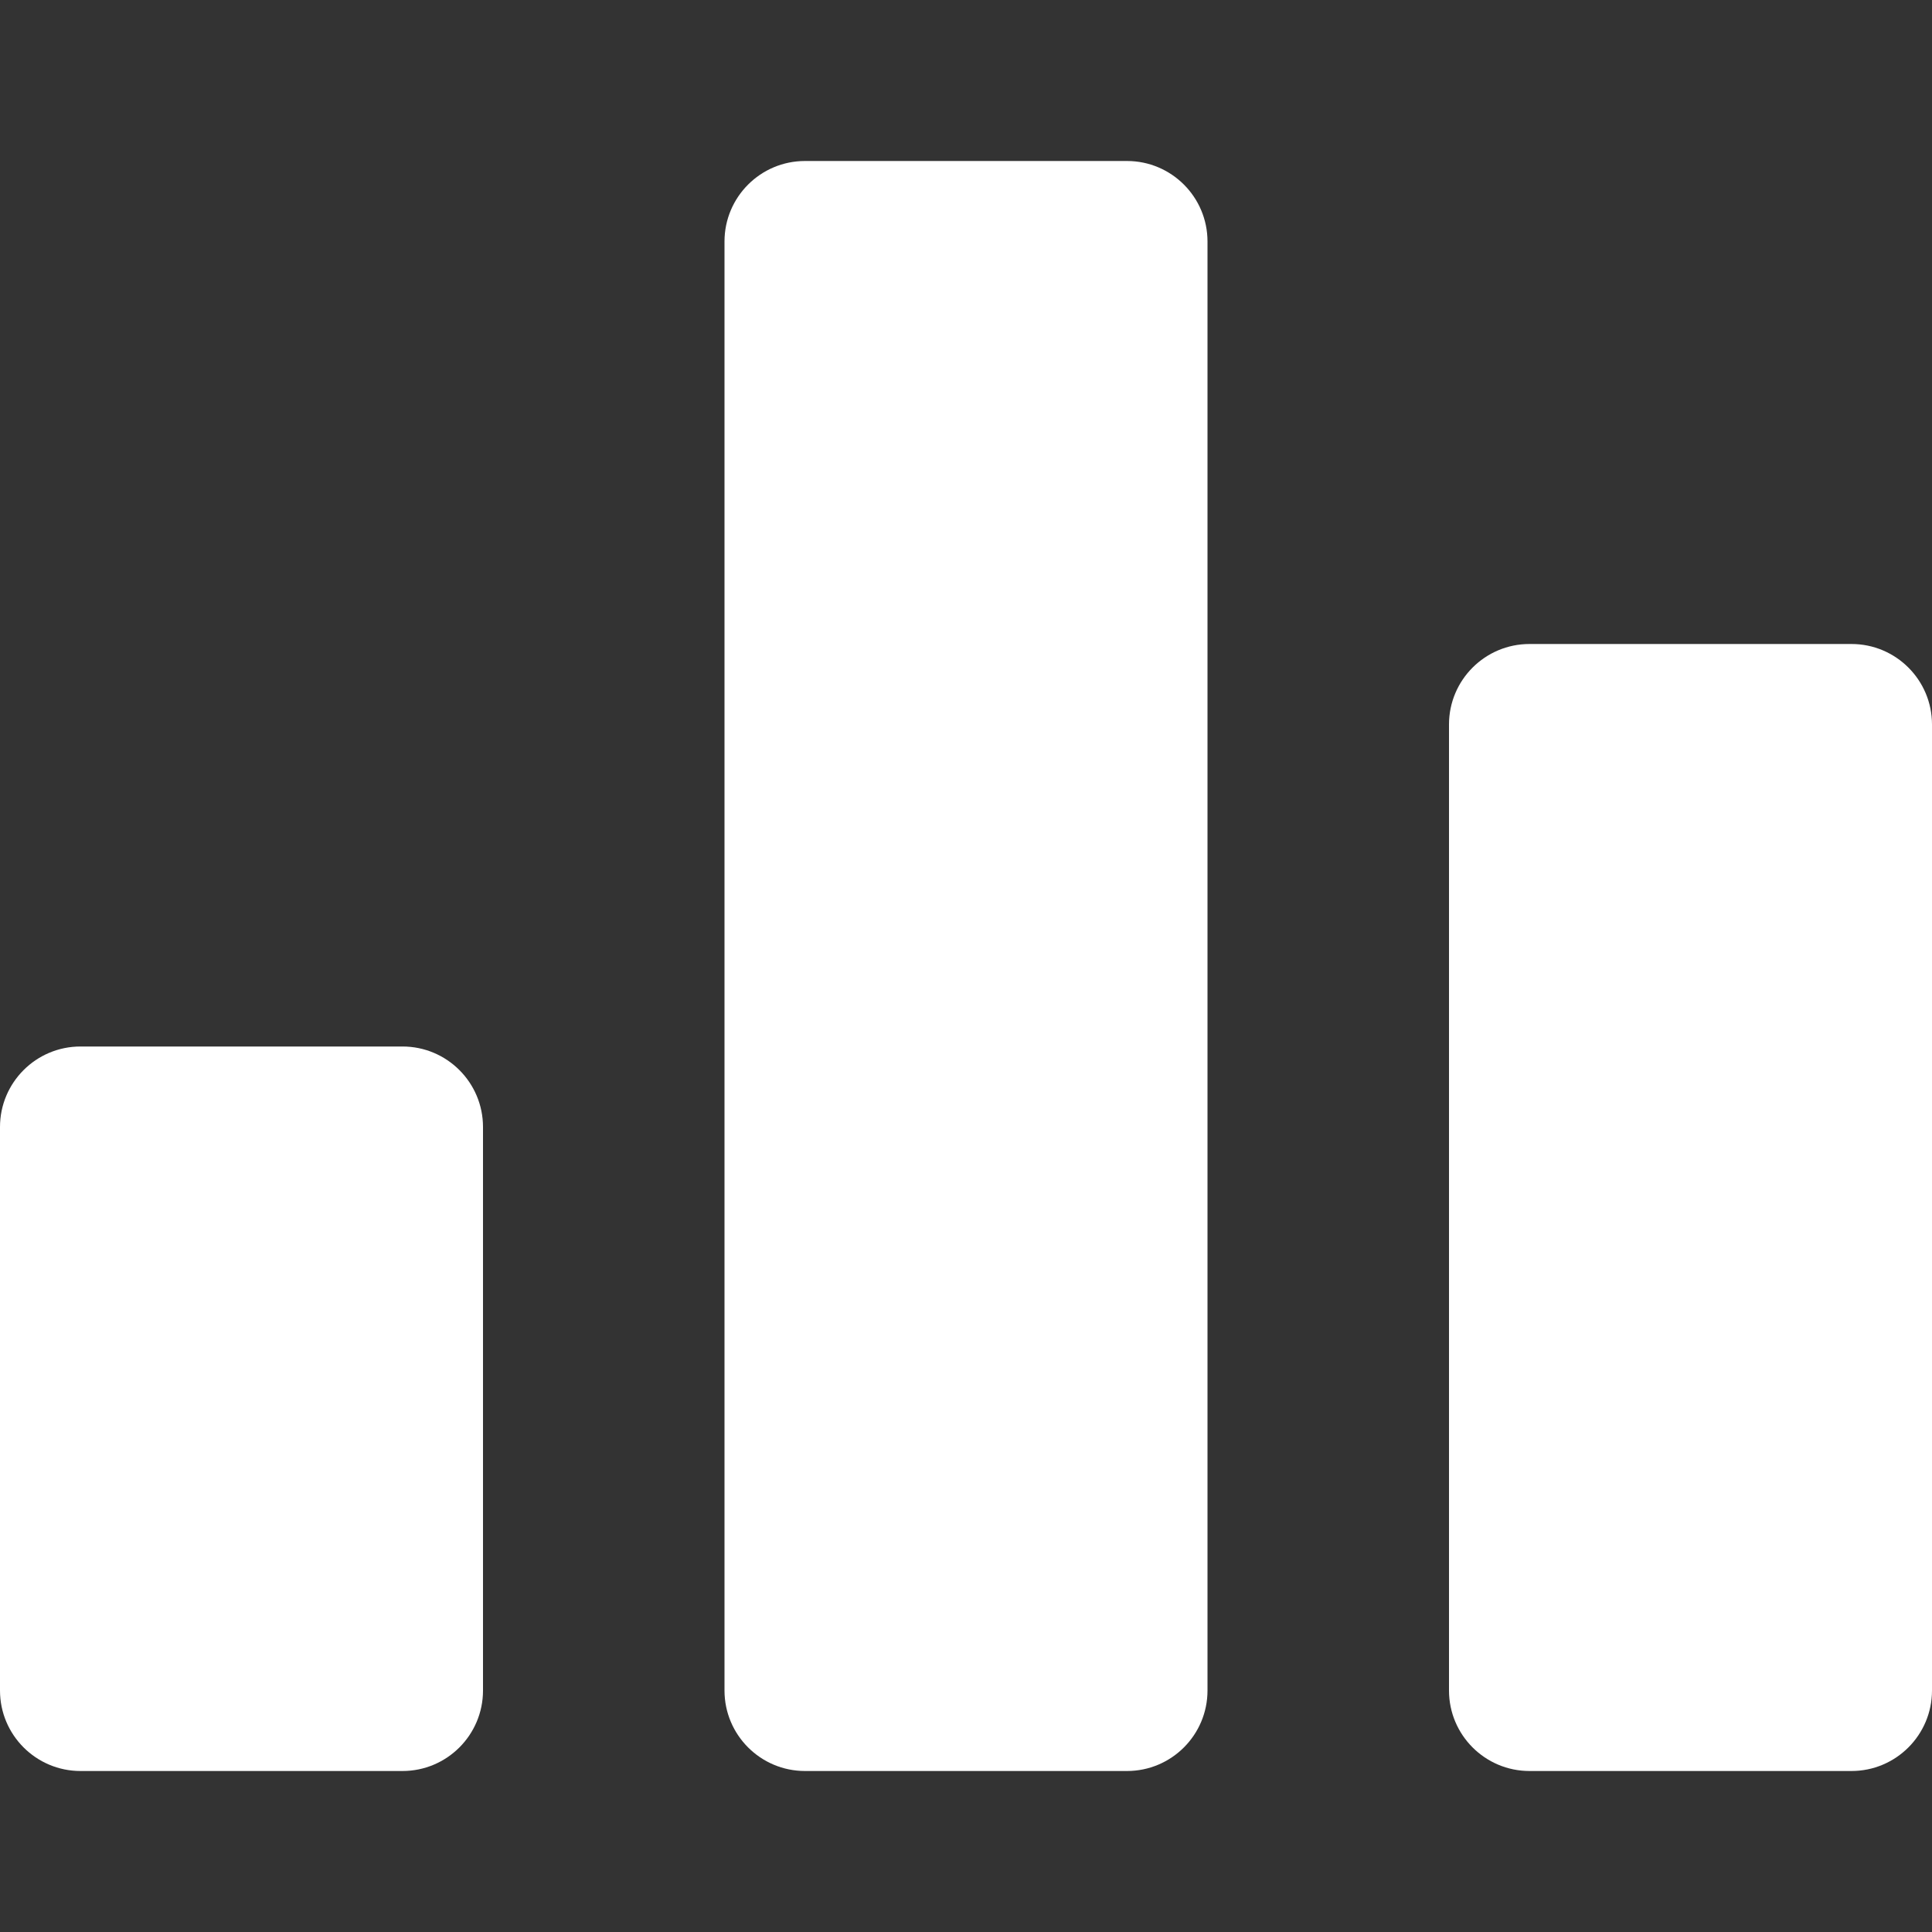
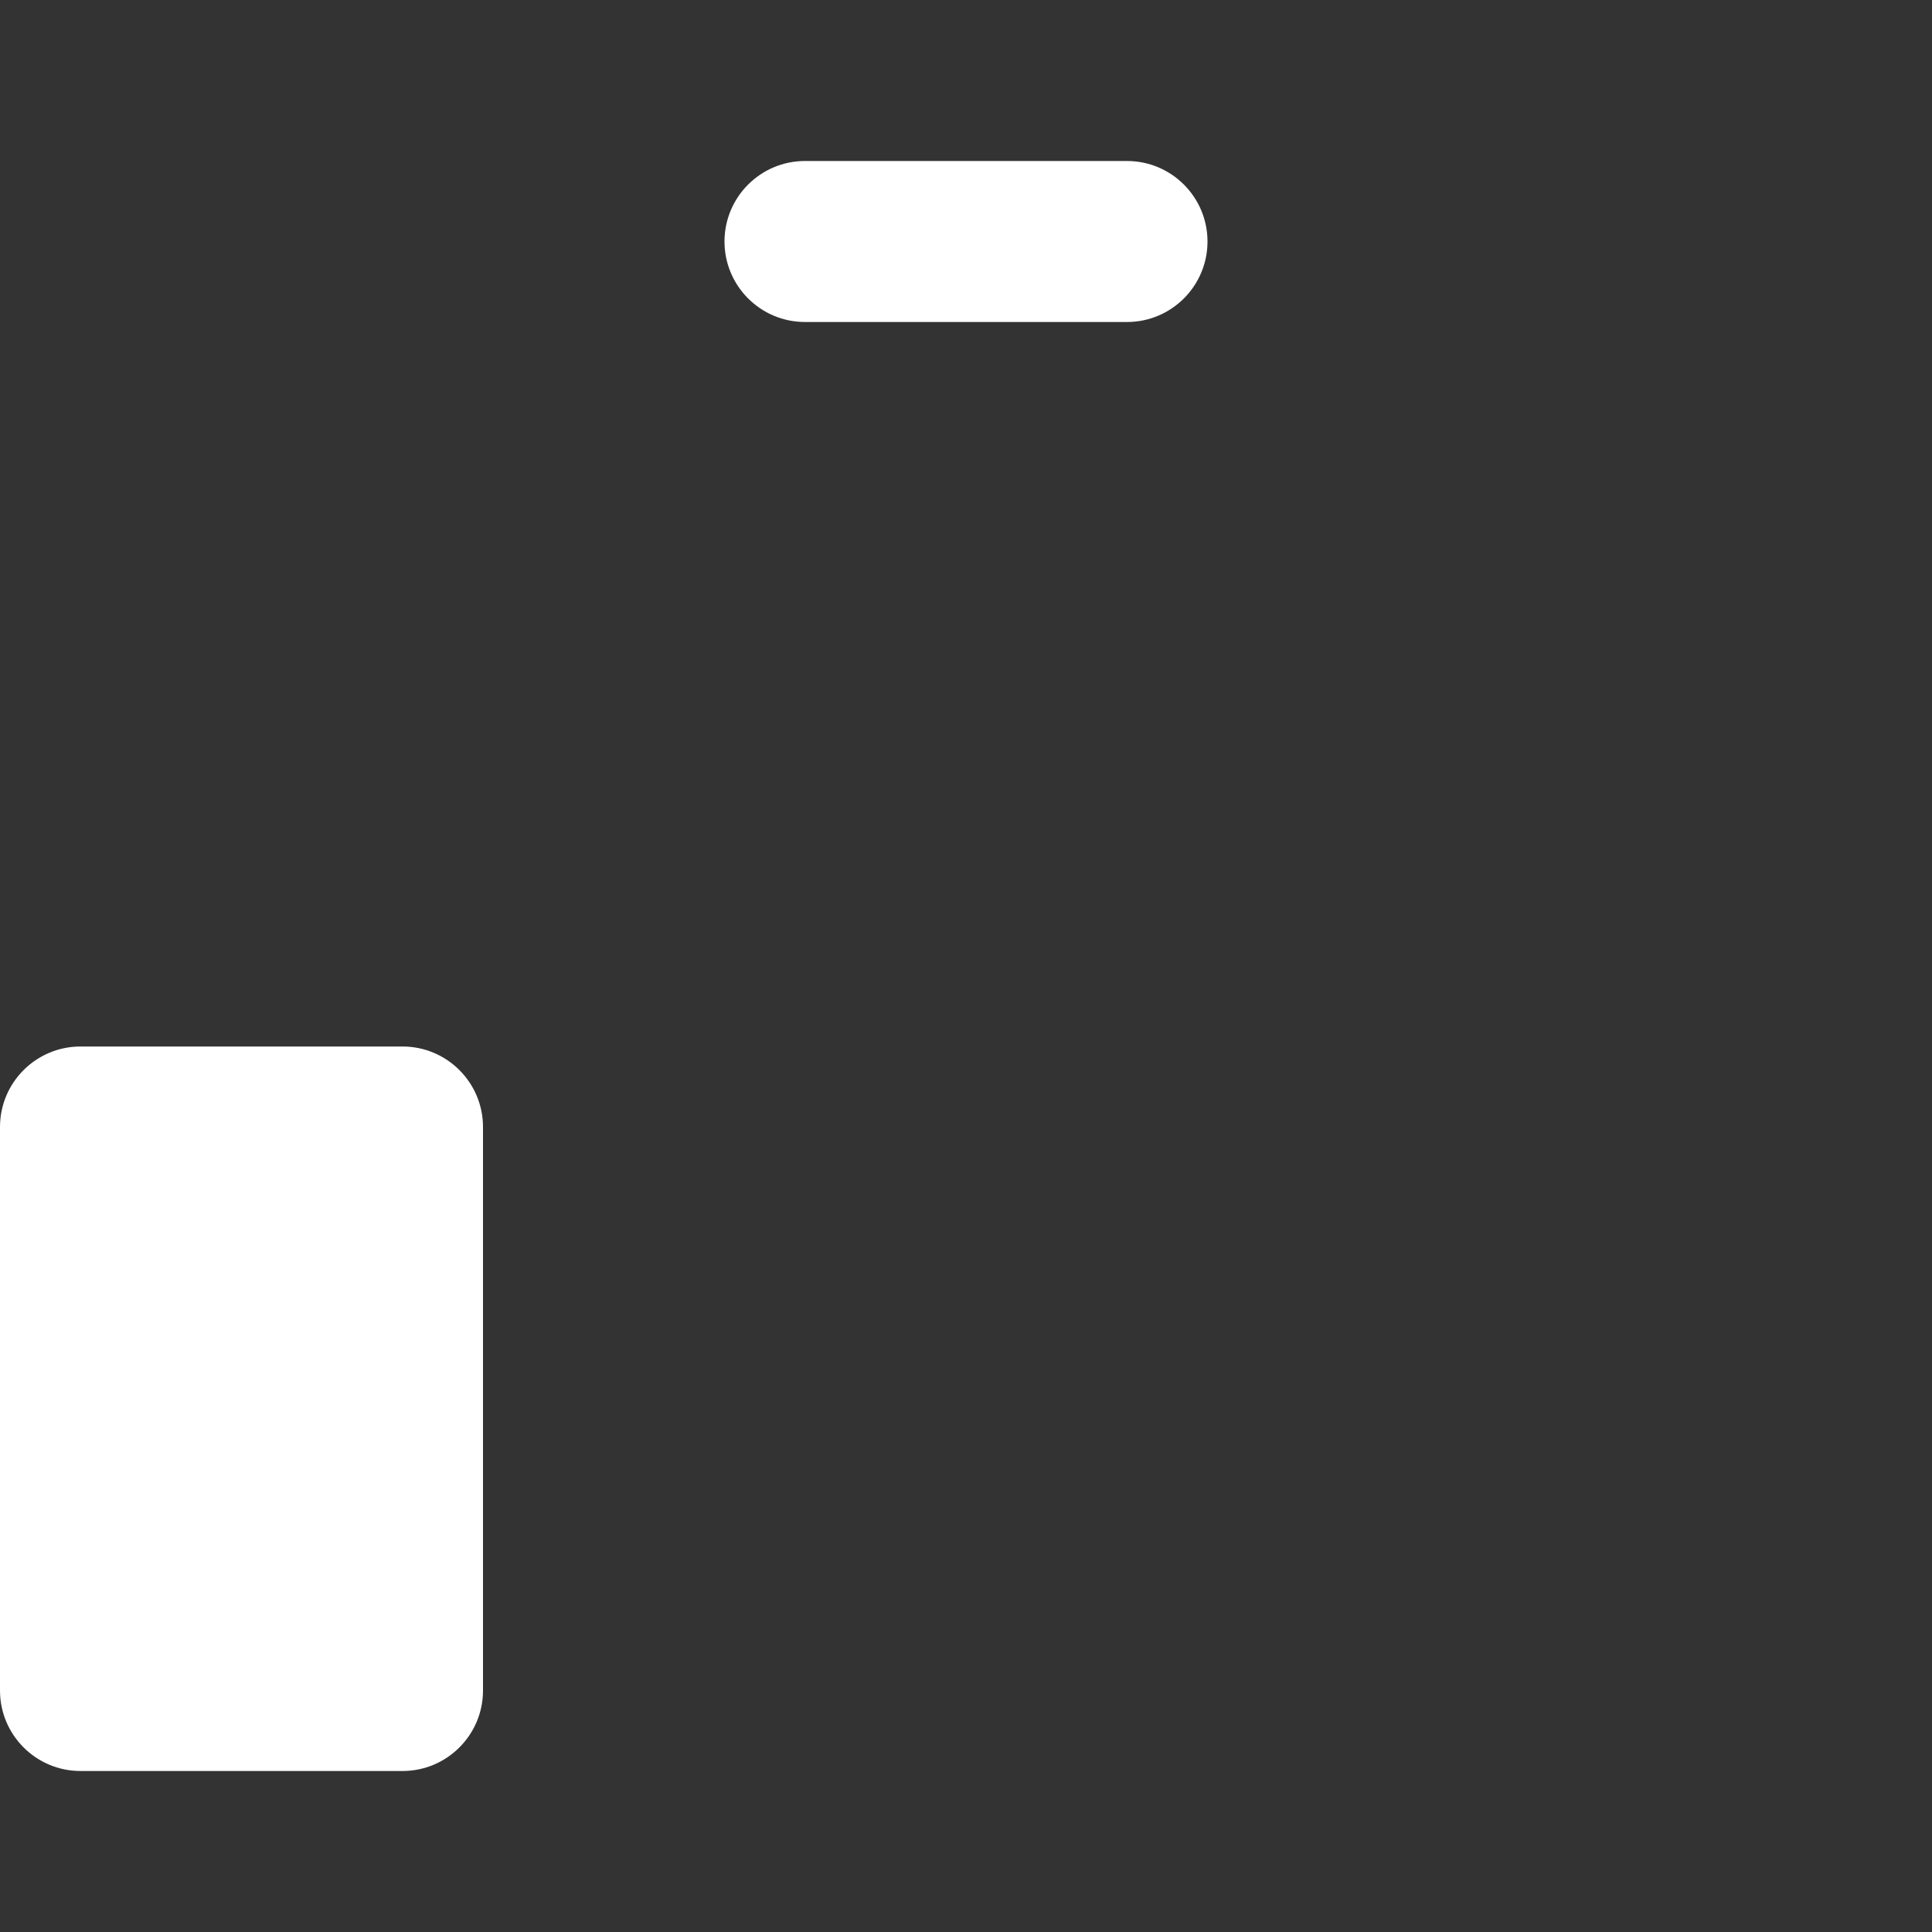
<svg xmlns="http://www.w3.org/2000/svg" viewBox="0 0 24 24" preserveAspectRatio="none" width="40" height="40">
  <rect x="0" y="0" width="24" height="24" fill="#333333" stroke="none" />
-   <path color="color-2" fill="#fff" d="M14,2h-4C9.448,2,9,2.448,9,3v18c0,0.552,0.448,1,1,1h4c0.552,0,1-0.448,1-1V3 C15,2.448,14.552,2,14,2z" />
+   <path color="color-2" fill="#fff" d="M14,2h-4C9.448,2,9,2.448,9,3c0,0.552,0.448,1,1,1h4c0.552,0,1-0.448,1-1V3 C15,2.448,14.552,2,14,2z" />
  <path fill="#fff" d="M5,13H1c-0.552,0-1,0.448-1,1v7c0,0.552,0.448,1,1,1h4c0.552,0,1-0.448,1-1v-7C6,13.448,5.552,13,5,13z" />
-   <path fill="#fff" d="M23,8h-4c-0.552,0-1,0.448-1,1v12c0,0.552,0.448,1,1,1h4c0.552,0,1-0.448,1-1V9C24,8.448,23.552,8,23,8z" />
</svg>